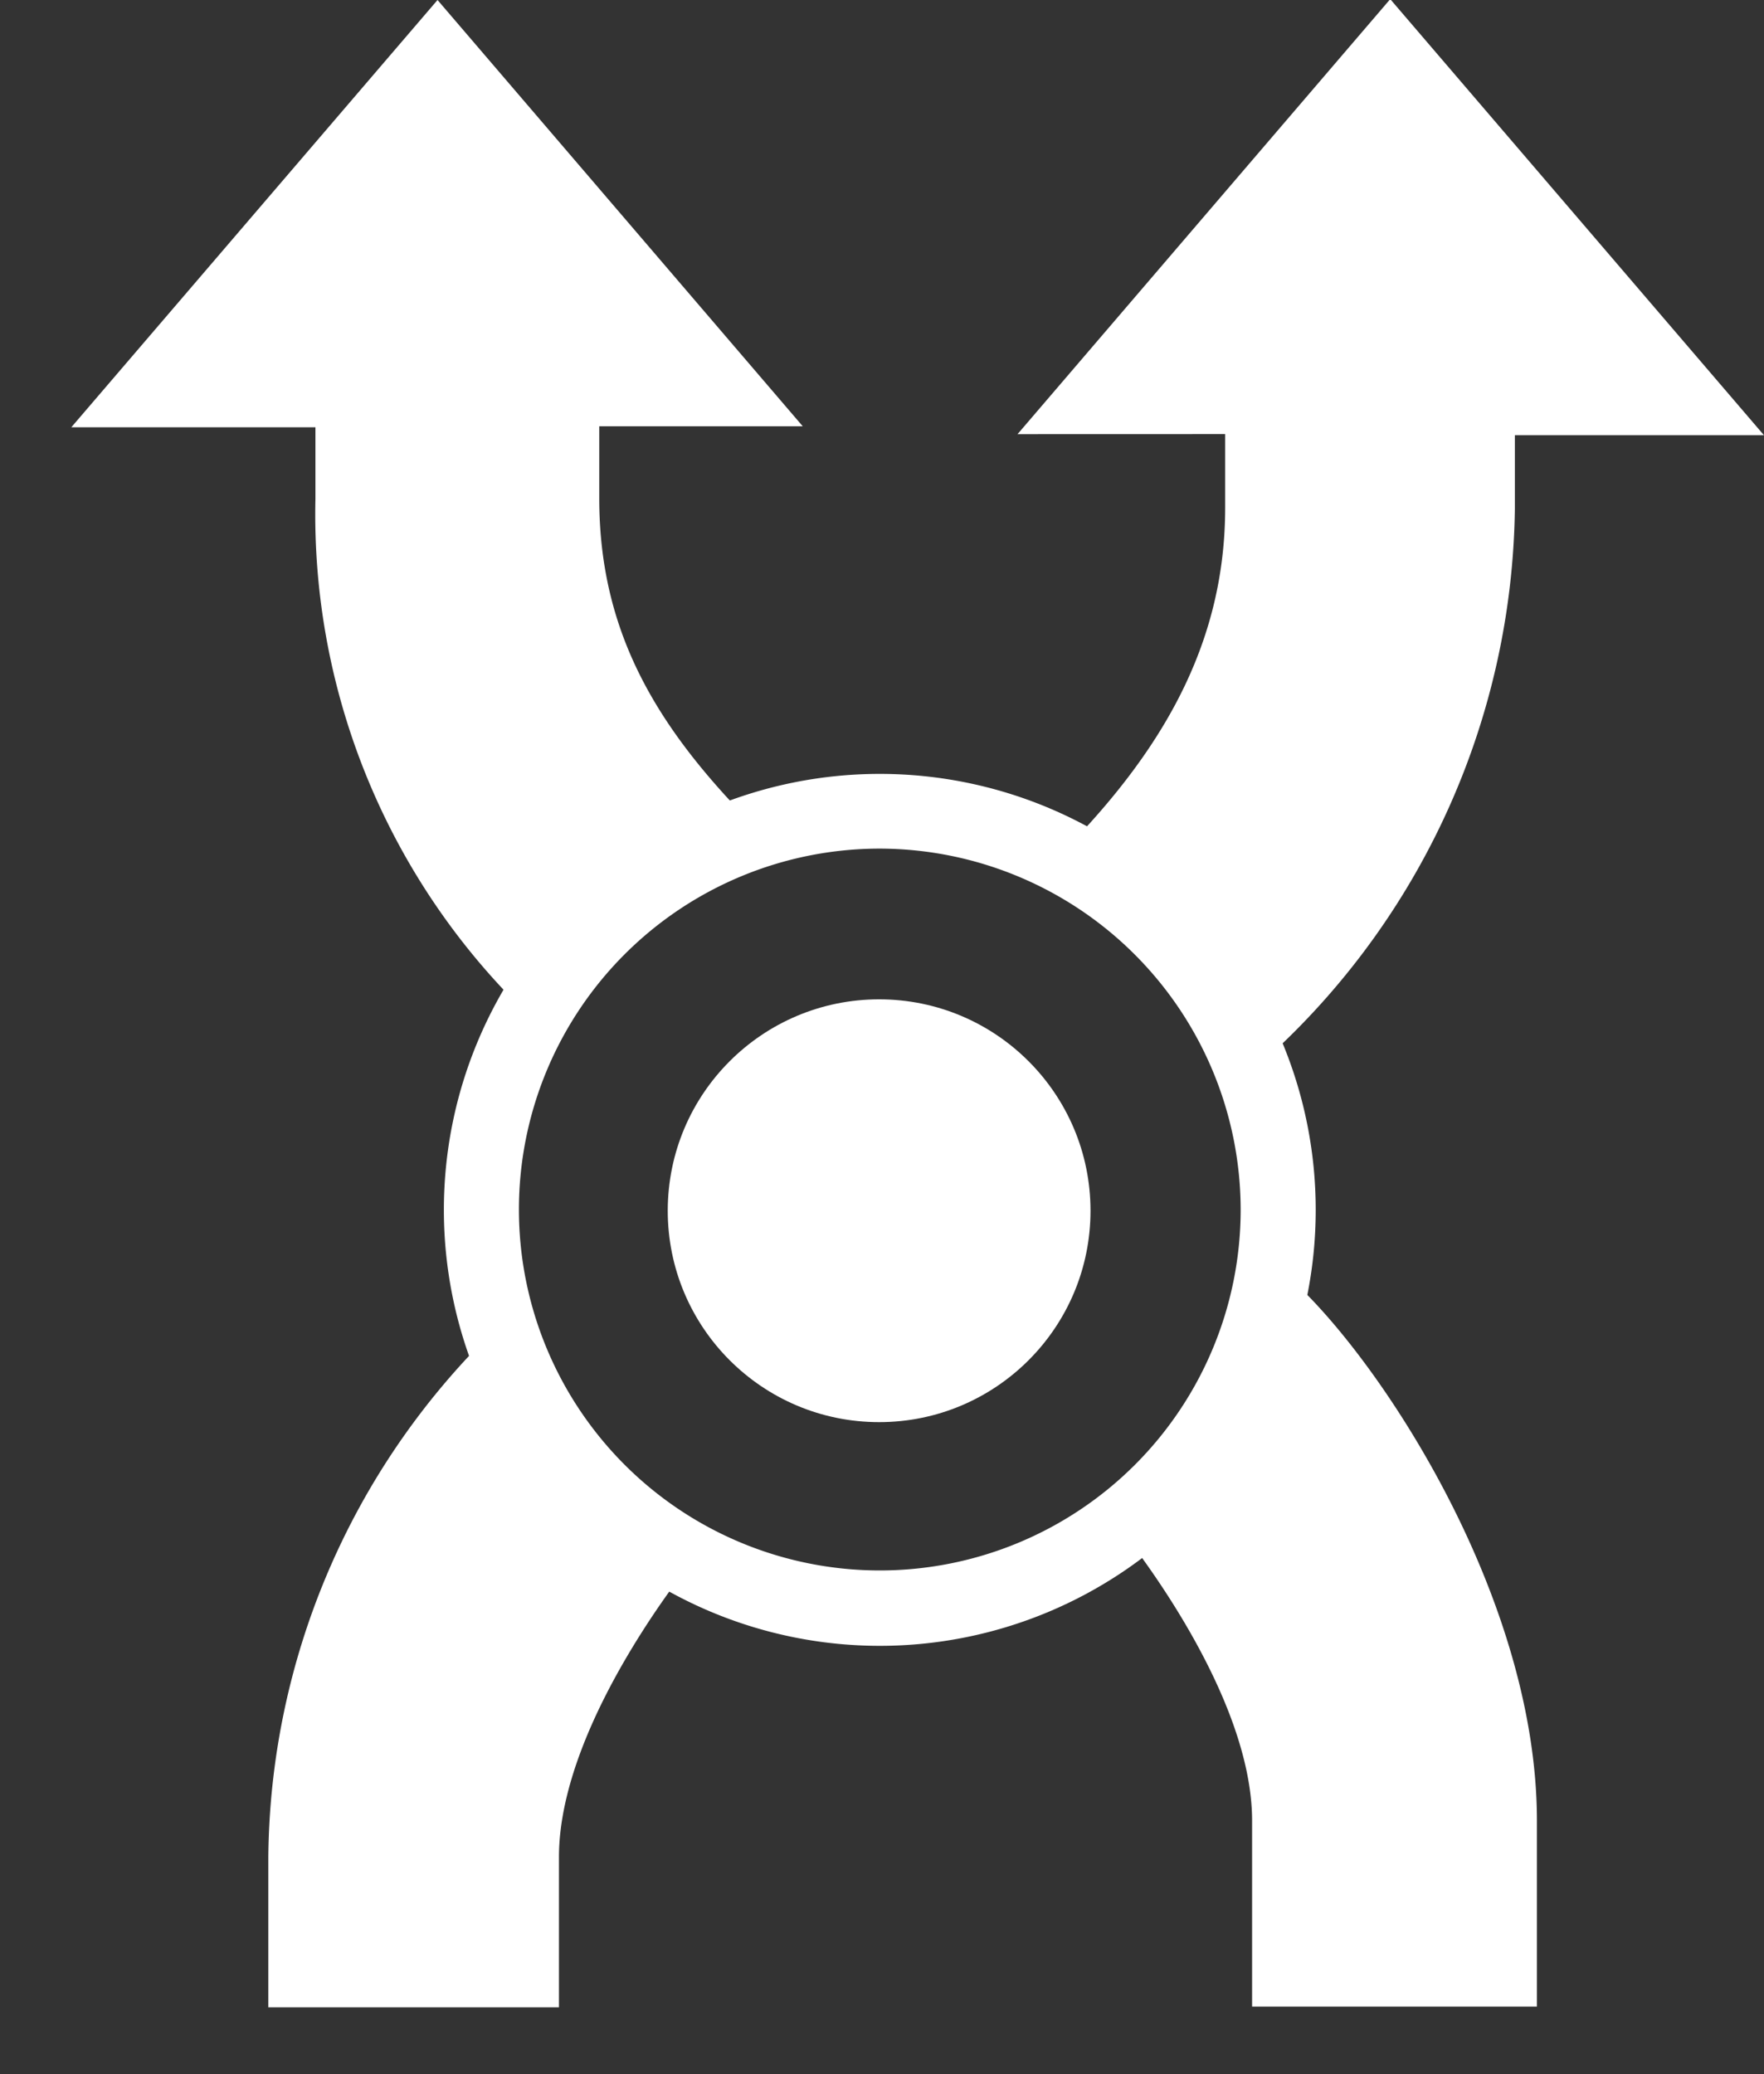
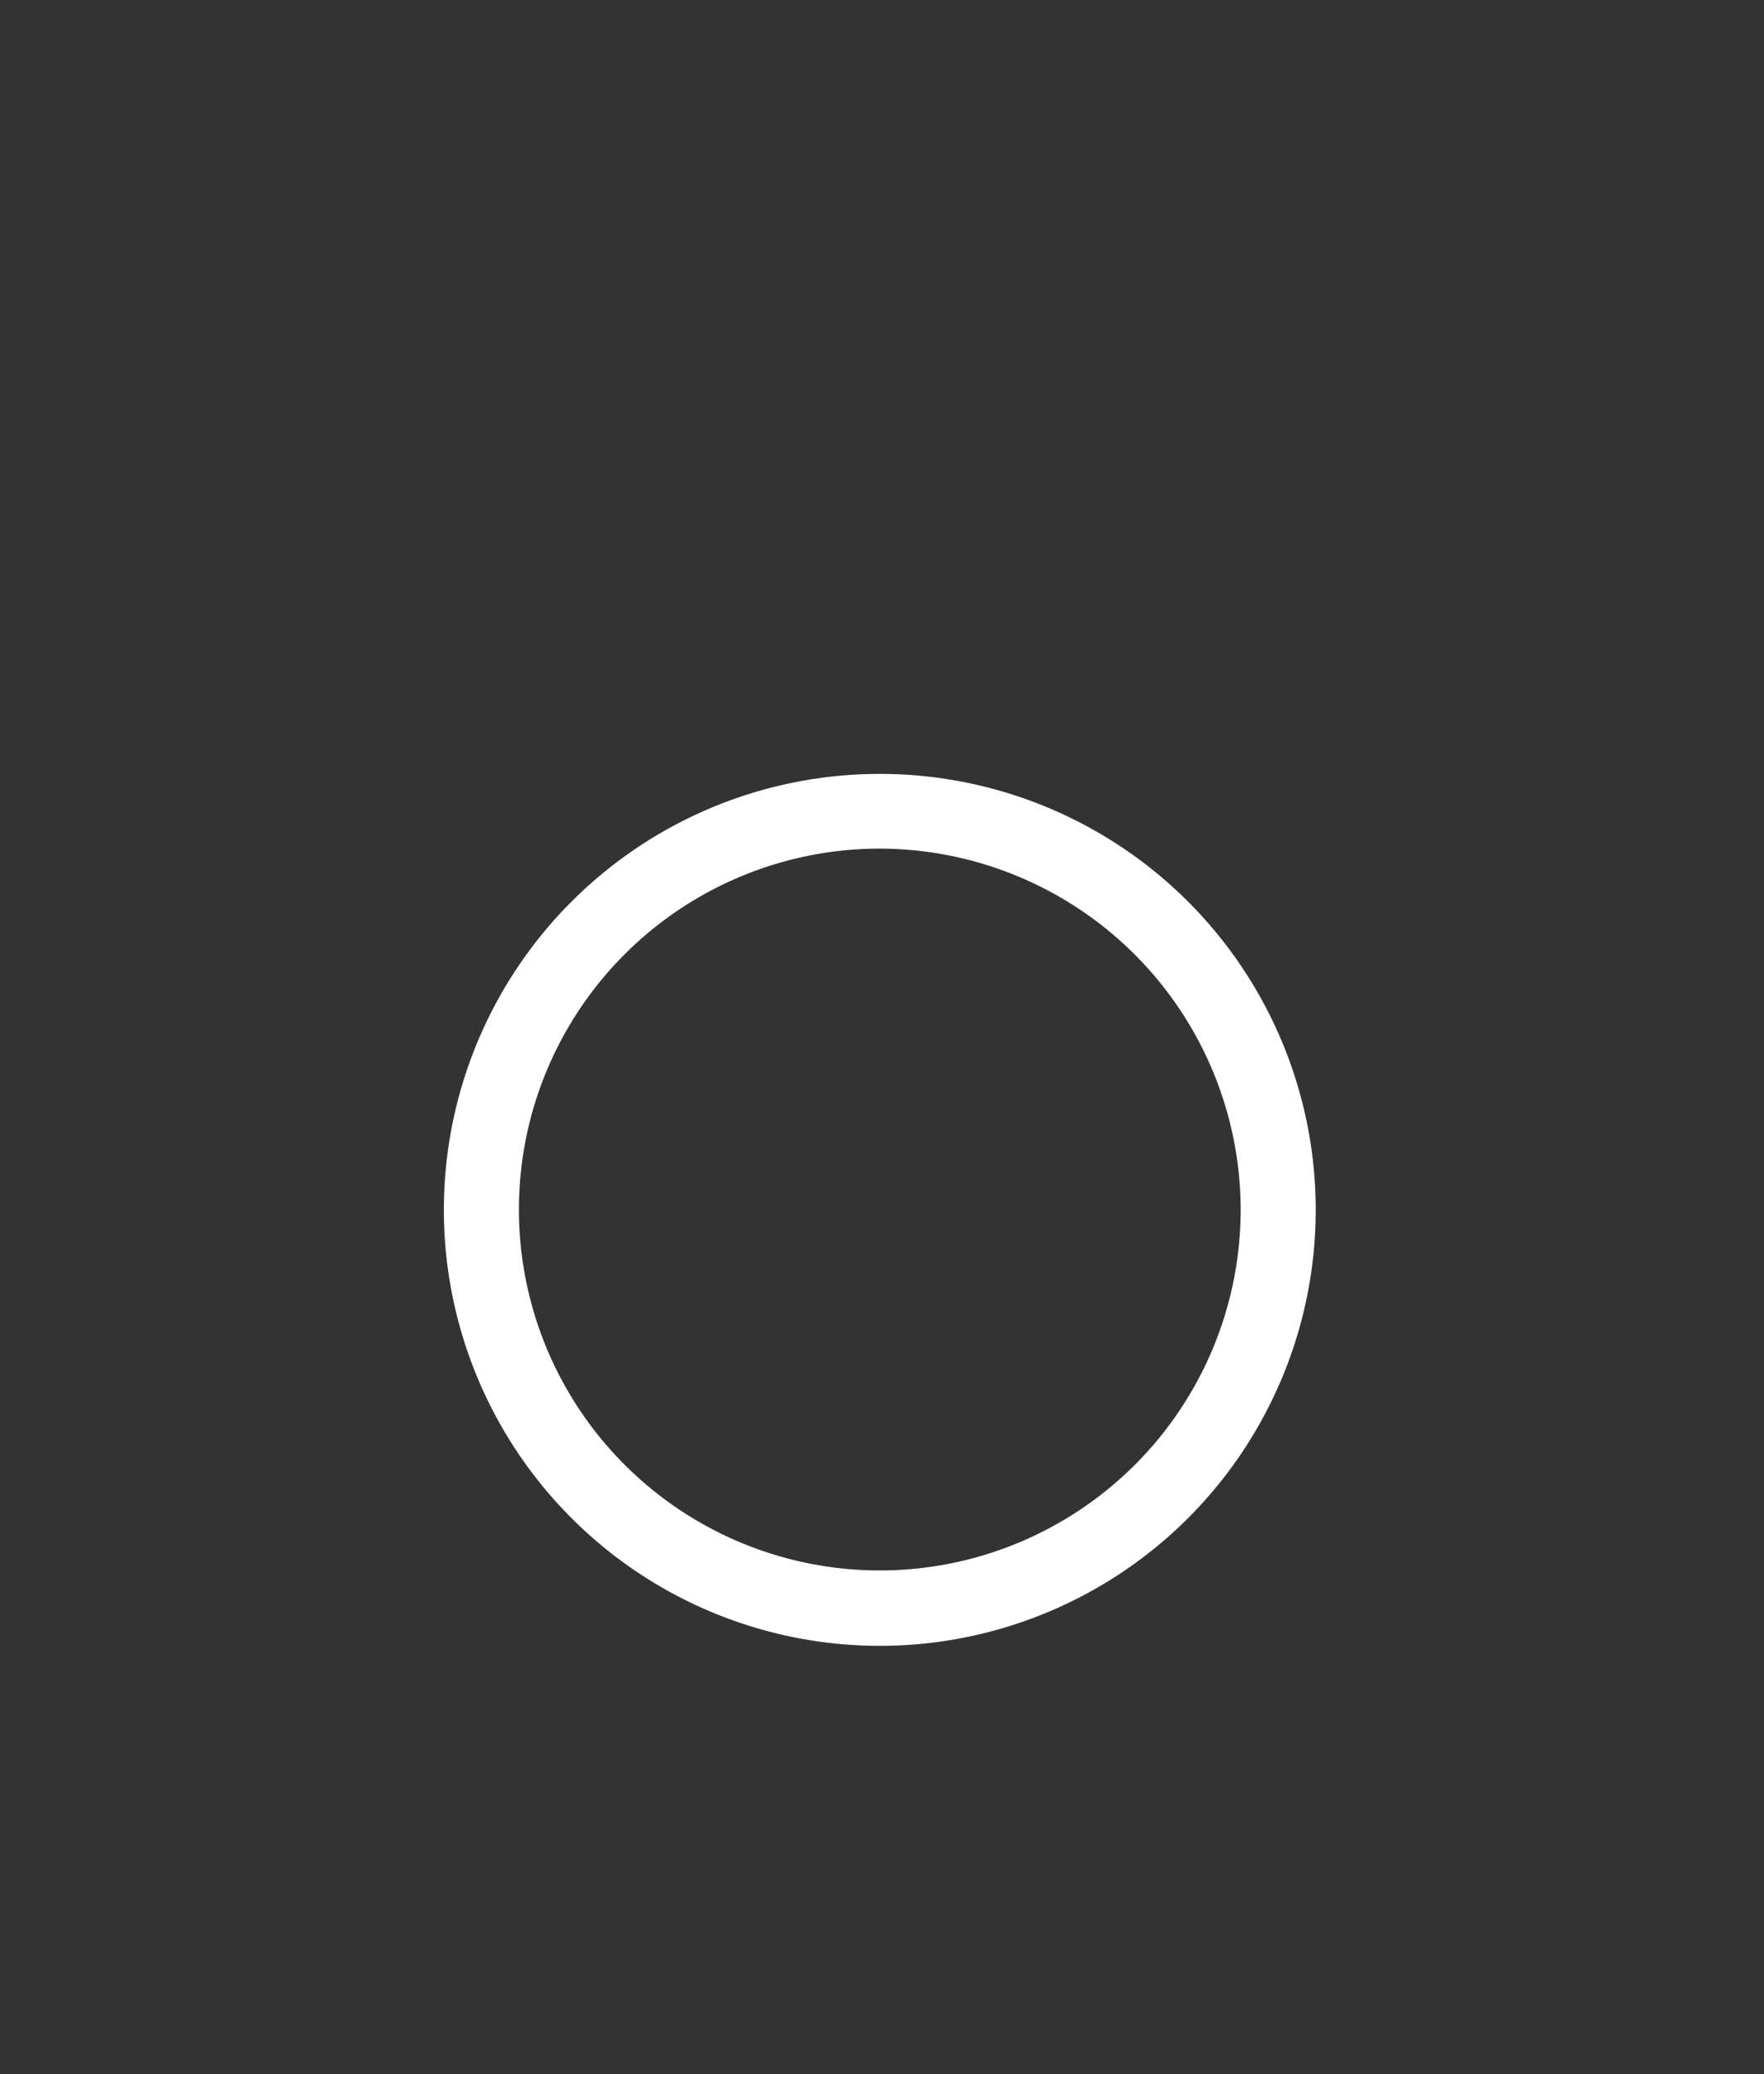
<svg xmlns="http://www.w3.org/2000/svg" width="26.396" height="31.036" viewBox="0 0 26.396 31.036">
  <rect x="0" y="0" width="26.396" height="31.036" fill="#333333" stroke="none" />
  <defs>
    <clipPath id="clip-path">
-       <rect id="Rectangle_2086" data-name="Rectangle 2086" width="31.036" height="26.396" fill="none" />
-     </clipPath>
+       </clipPath>
  </defs>
  <g id="Groupe_1618" data-name="Groupe 1618" transform="translate(-457.956 -5821.473)">
    <g id="cross-arrow-mixer-app" transform="translate(457.956 5852.509) rotate(-90)" clip-path="url(#clip-path)">
-       <path id="Tracé_11848" data-name="Tracé 11848" d="M6.8,6.442s.511-.642.759-.972c.606-.777,1.833-1.3,2.524-2.138A11.117,11.117,0,0,0,2.248,0H0V4.349H2.248C4.311,4.349,6.8,6.442,6.8,6.442Zm16.739,7.876h-1.1c-2.186,0-3.86-1.087-5.437-2.718l-.47.618c-.687.9-1.421,1.868-2.237,2.823a11.283,11.283,0,0,0,8.128,3.612h1.1V22.38l6.524-5.592-6.509-5.577Zm0,0" transform="translate(1.002 4.015)" fill="#fff" />
-       <rect id="Rectangle_2101" data-name="Rectangle 2101" width="31.036" height="26.396" fill="none" />
-       <path id="Tracé_11905" data-name="Tracé 11905" d="M7.242,15.618s.5.629.744.953c.594.761,4.065.482,2.764,1.822s-4.728,3.538-7.97,3.538H0V17.669H2.78C4.8,17.669,7.242,15.618,7.242,15.618ZM23.645,7.9H22.568c-2.142,0-3.615.982-5.16,2.58L17,9.336s-1.415-1.5-2.214-2.441a10.382,10.382,0,0,1,7.77-3.242H23.63V0l6.393,5.48-6.378,5.465Zm0,0" transform="translate(1.013 1.067)" fill="#fff" />
+       <path id="Tracé_11905" data-name="Tracé 11905" d="M7.242,15.618s.5.629.744.953s-4.728,3.538-7.97,3.538H0V17.669H2.78C4.8,17.669,7.242,15.618,7.242,15.618ZM23.645,7.9H22.568c-2.142,0-3.615.982-5.16,2.58L17,9.336s-1.415-1.5-2.214-2.441a10.382,10.382,0,0,1,7.77-3.242H23.63V0l6.393,5.48-6.378,5.465Zm0,0" transform="translate(1.013 1.067)" fill="#fff" />
    </g>
    <path id="Ellipse_434_-_Contour" data-name="Ellipse 434 - Contour" d="M6.523,1.118a5.4,5.4,0,1,0,5.4,5.4,5.411,5.411,0,0,0-5.4-5.4M6.523,0A6.523,6.523,0,1,1,0,6.523,6.523,6.523,0,0,1,6.523,0Z" transform="translate(464.598 5833.052)" fill="#fff" />
-     <ellipse id="Ellipse_432" data-name="Ellipse 432" cx="3.163" cy="3.163" rx="3.163" ry="3.163" transform="translate(467.948 5836.425)" fill="#fff" />
  </g>
</svg>